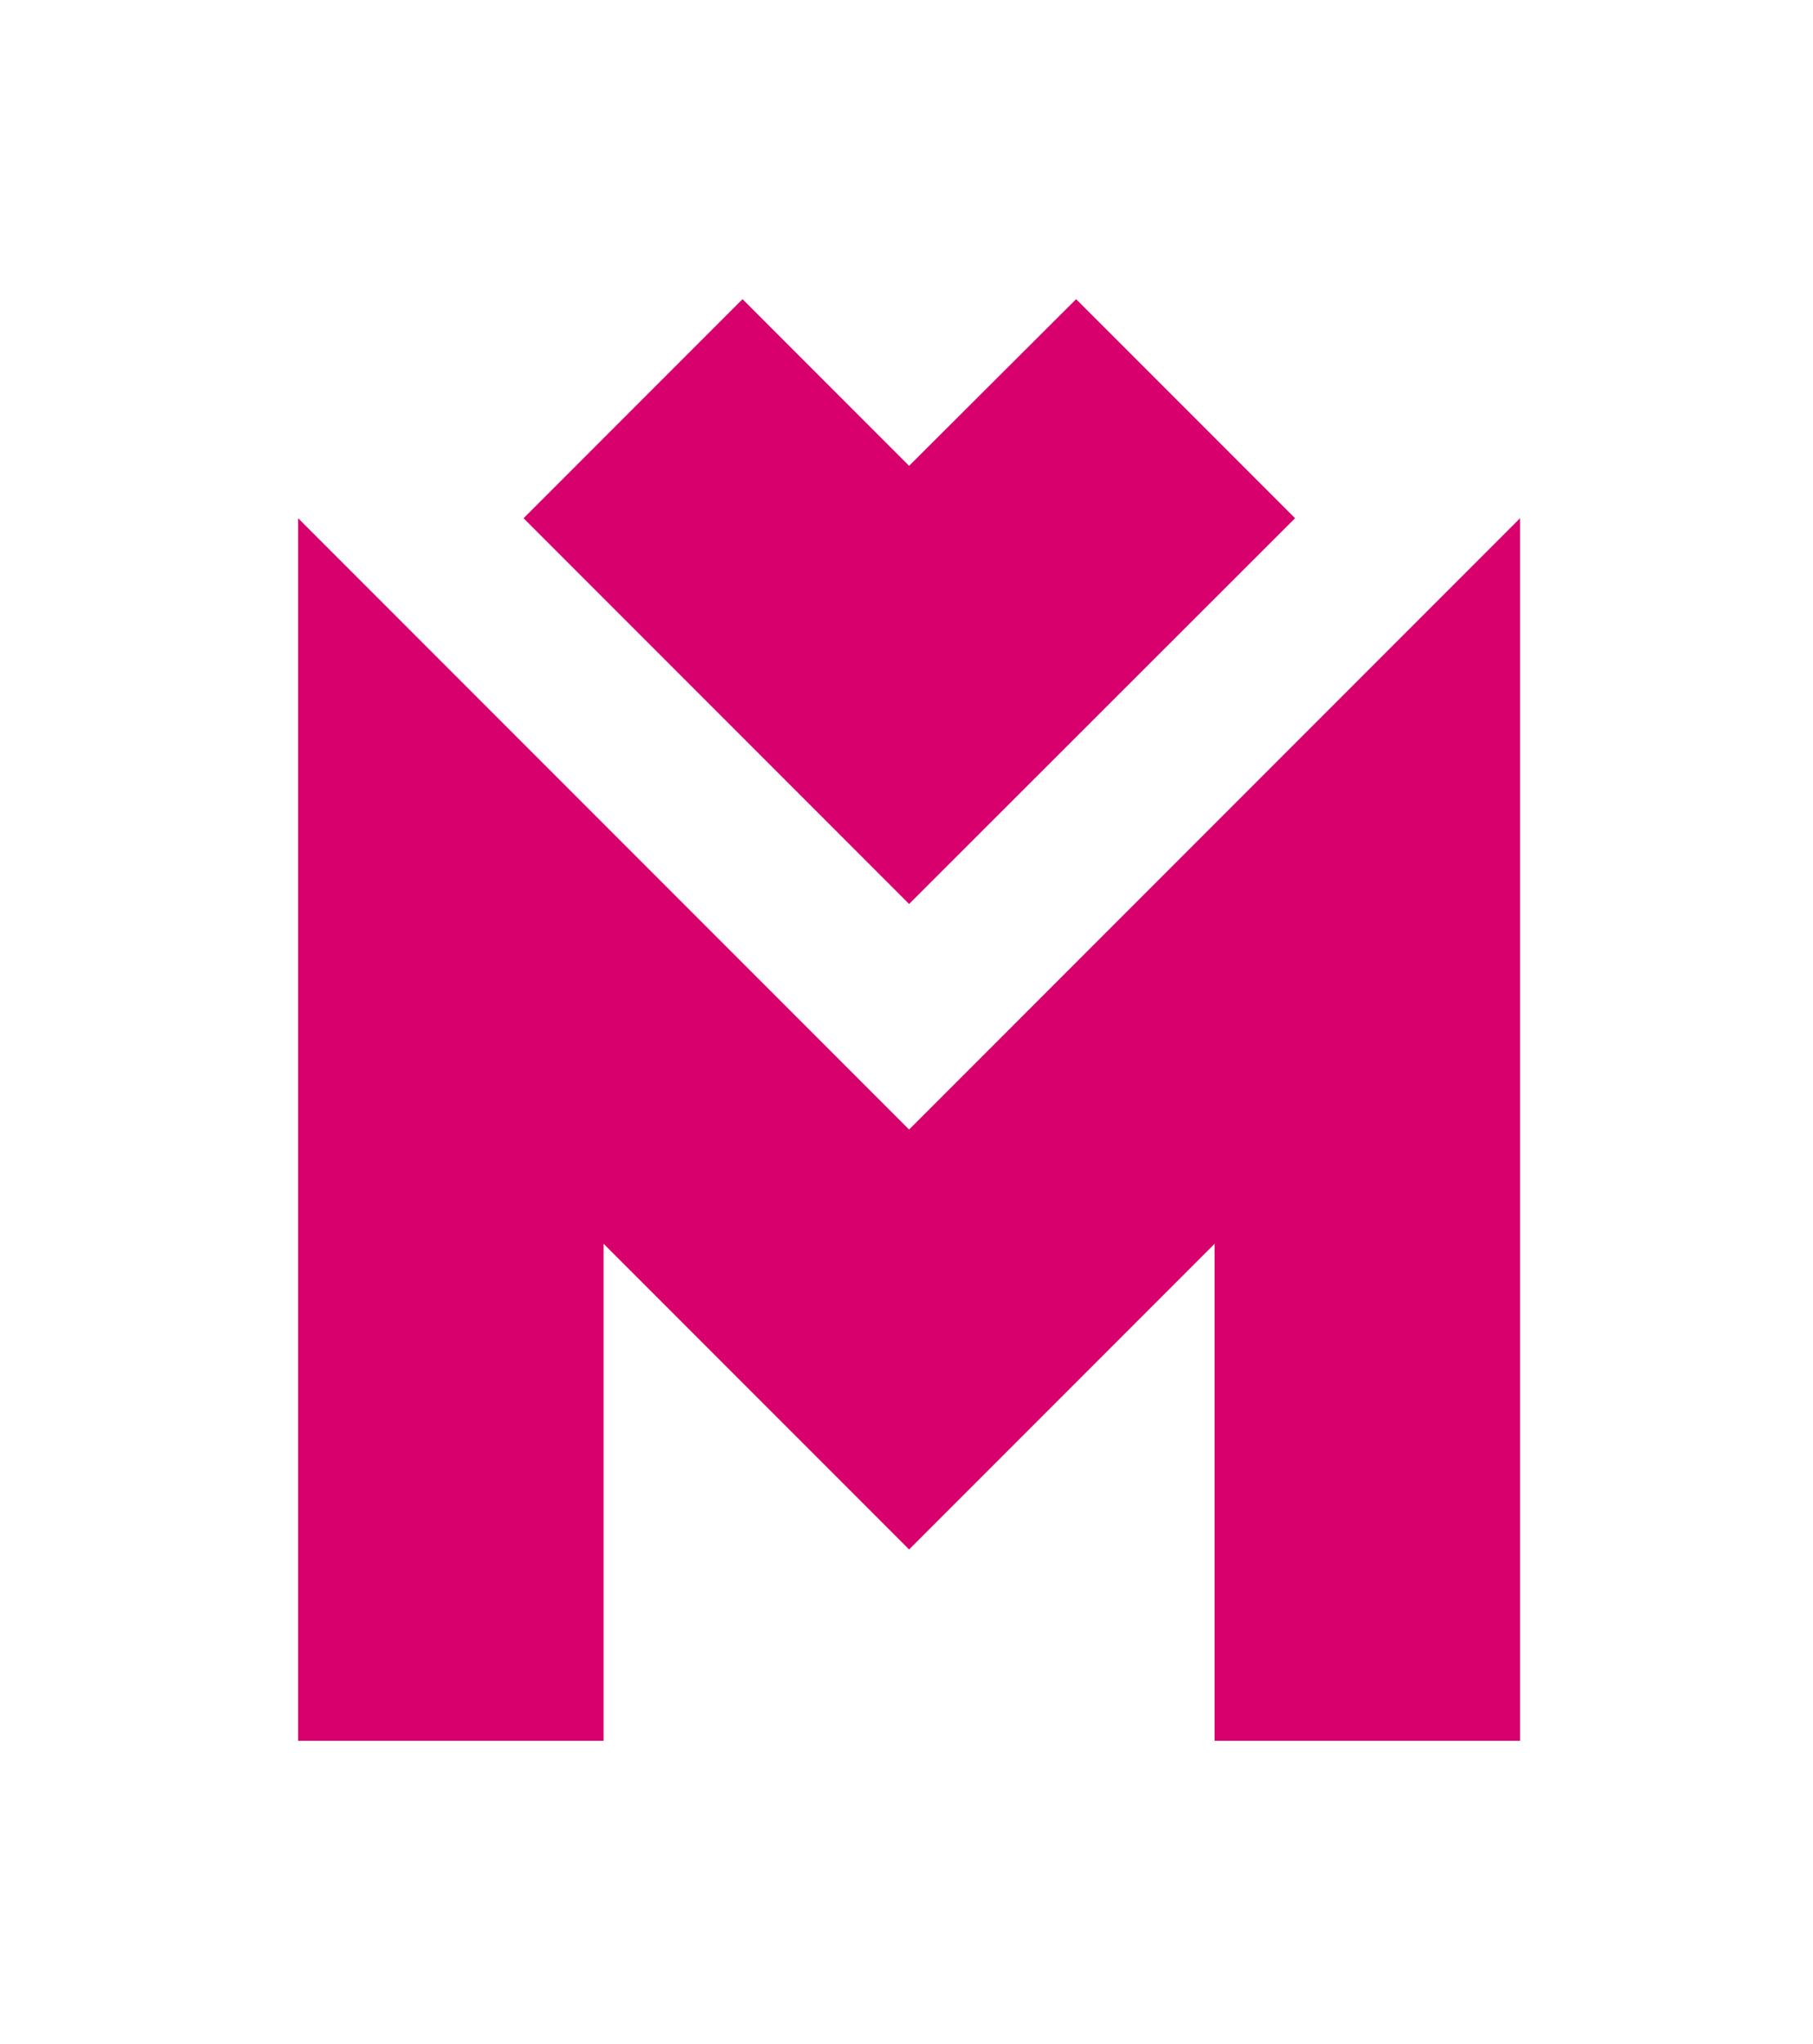
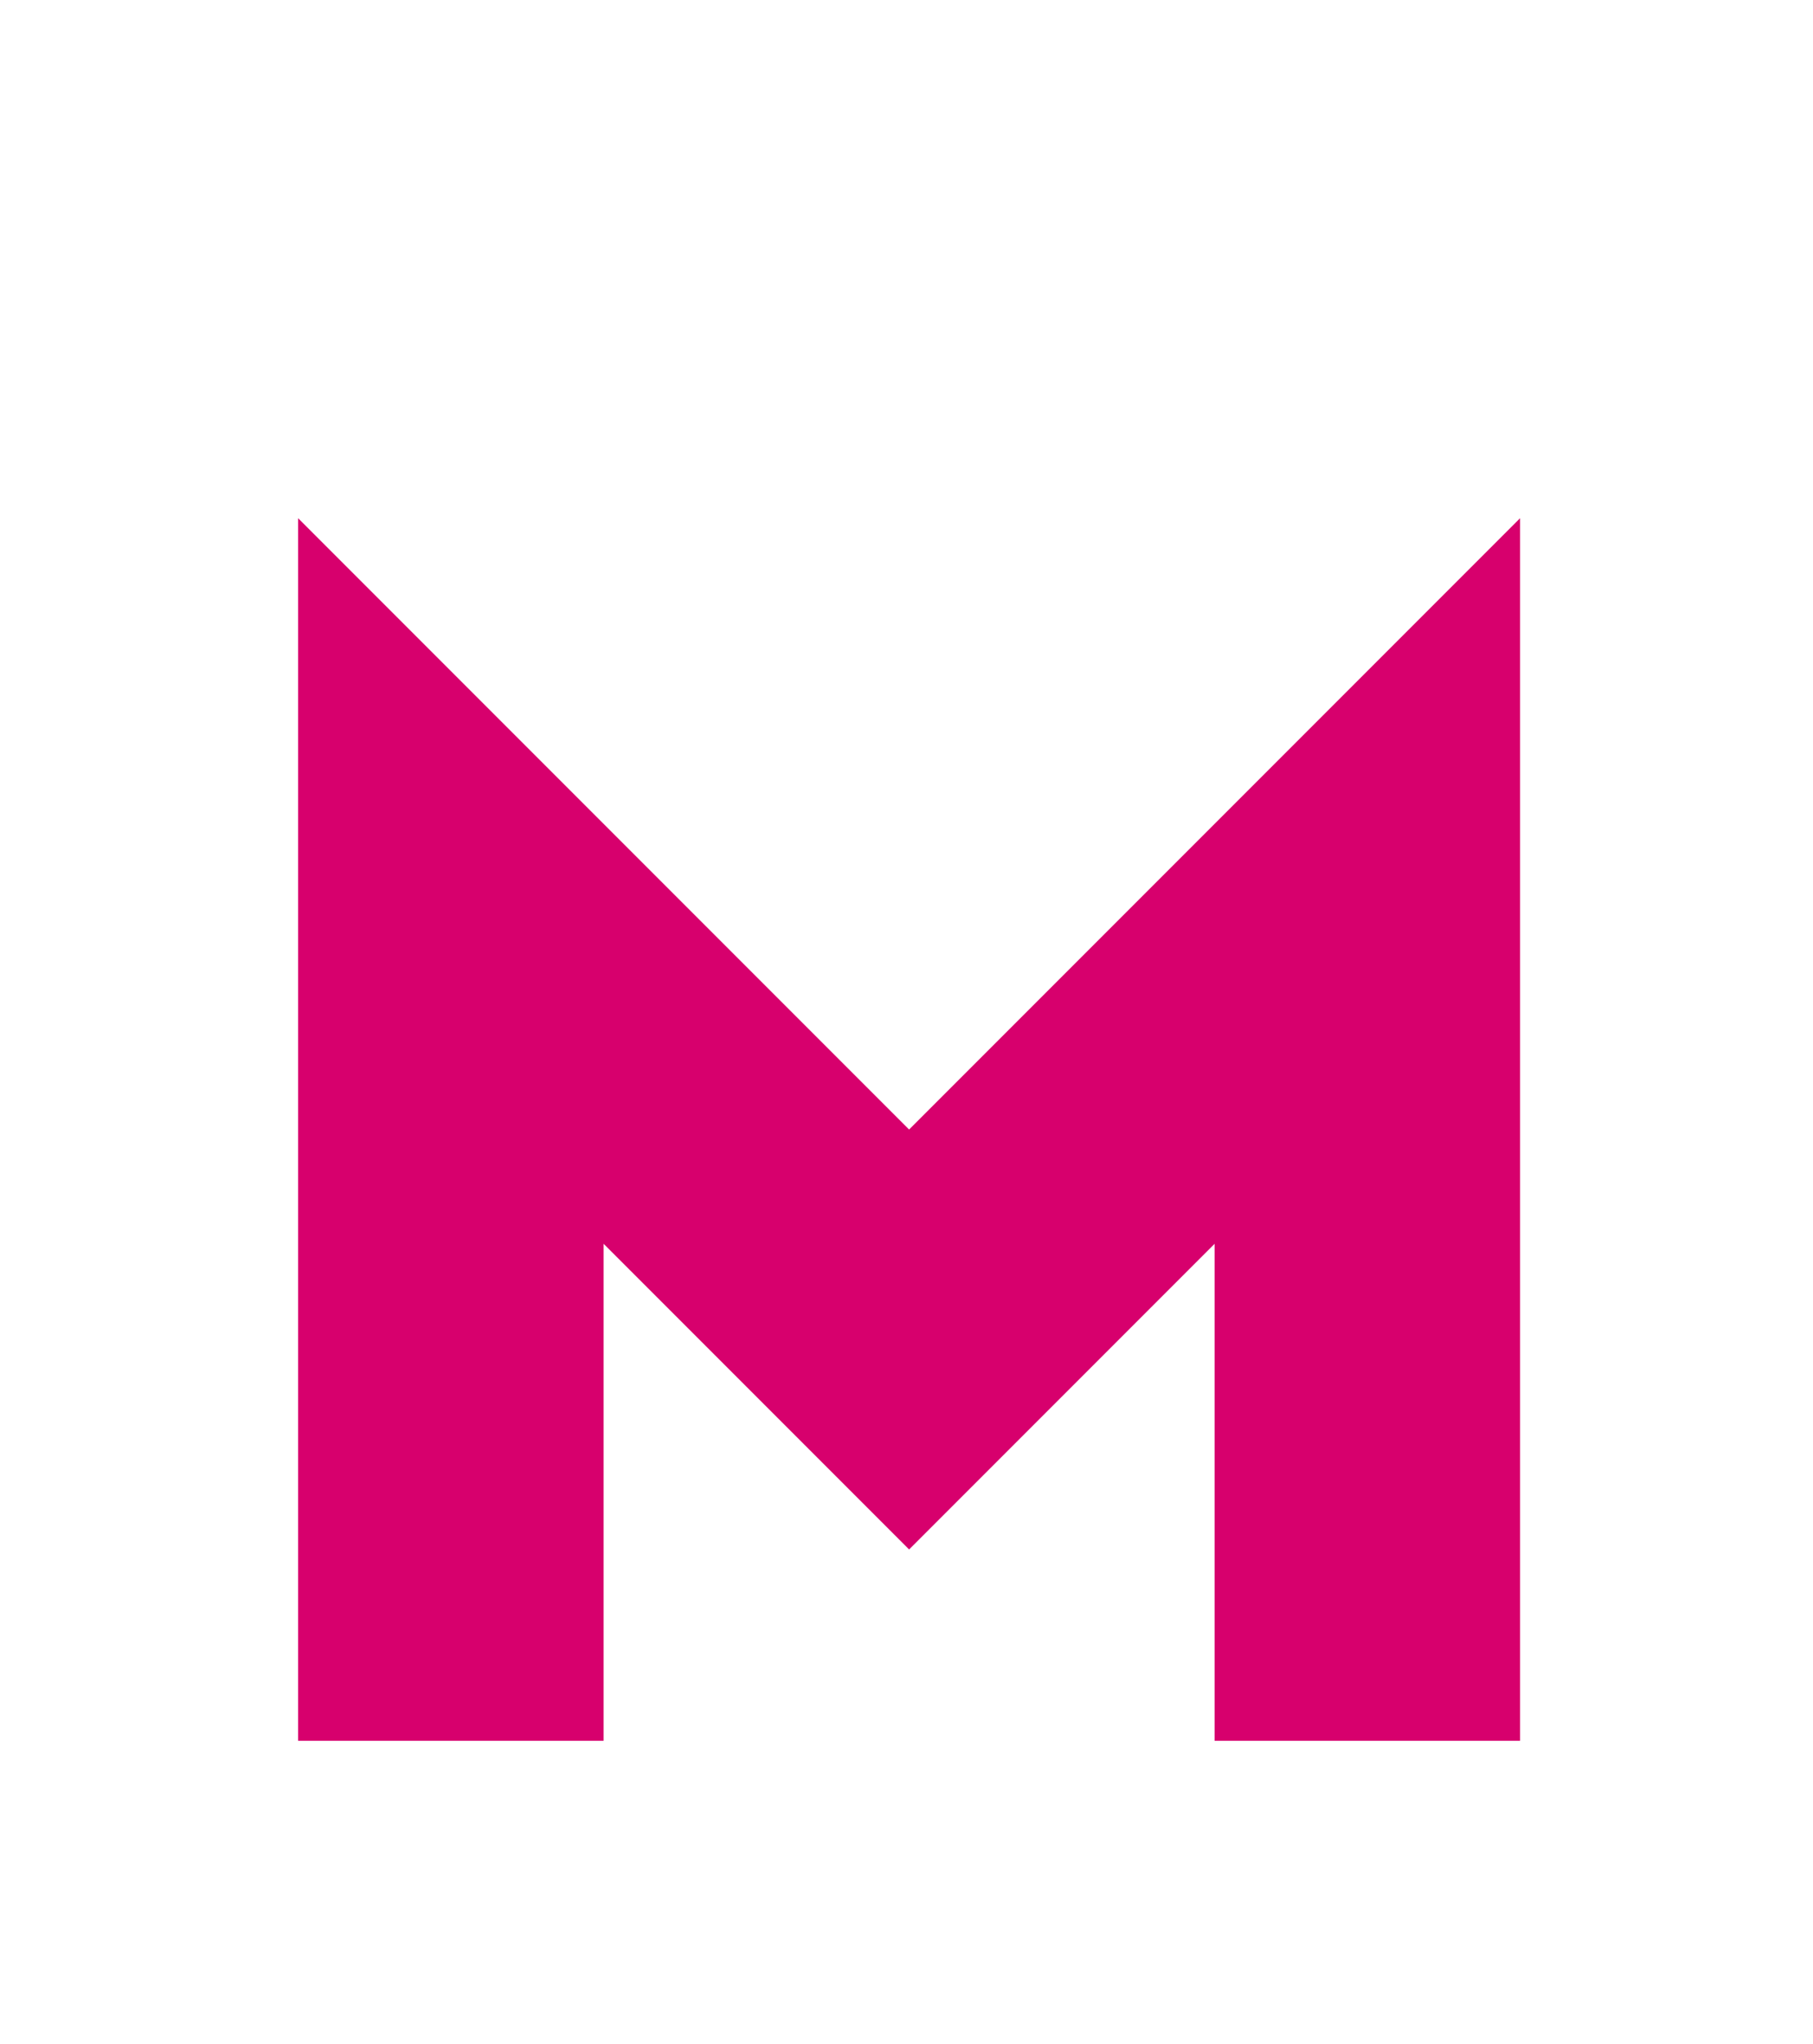
<svg xmlns="http://www.w3.org/2000/svg" version="1.1" id="M" x="0px" y="0px" viewBox="0 0 419 472.1" style="enable-background:new 0 0 419 472.1;" xml:space="preserve">
  <style type="text/css">
	.st0{fill:#D7006D;}
</style>
  <g>
-     <polygon class="st0" points="121,119.7 171.6,69.1 210.1,107.6 248.7,69.1 299.3,119.7 210.1,208.8  " />
    <polygon class="st0" points="68.9,402.1 68.9,119.7 210.1,260.9 351.3,119.7 351.3,402.1 280.7,402.1 280.7,287.3 210.1,357.9    139.5,287.3 139.5,402.1  " />
  </g>
</svg>